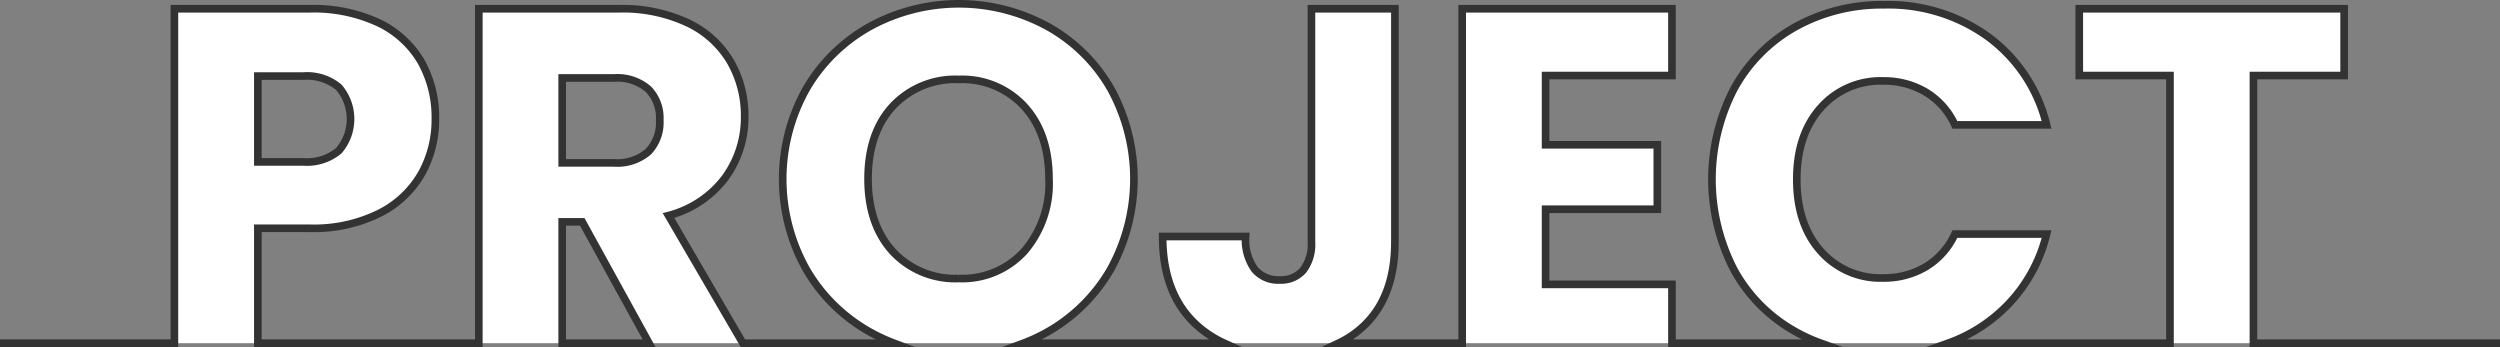
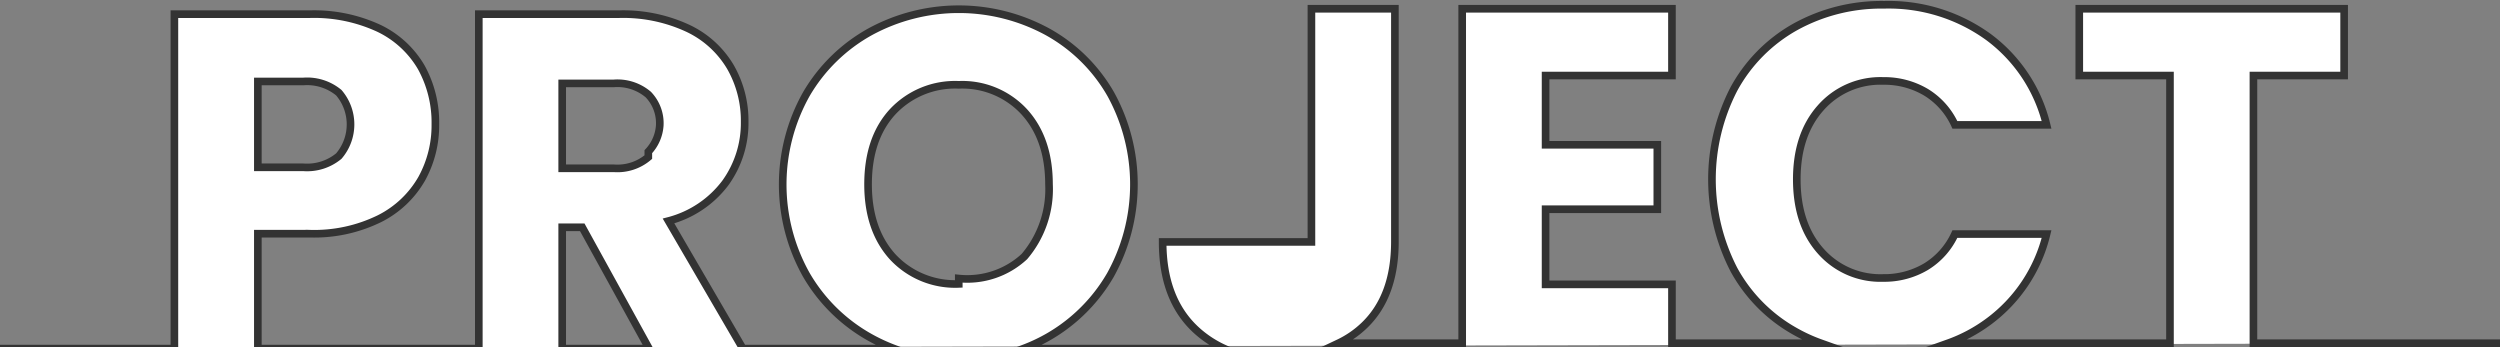
<svg xmlns="http://www.w3.org/2000/svg" width="328" height="45.53" viewBox="0 0 328 45.53">
  <rect x="0" y="0" width="328" height="45.53" fill="#808080" stroke="none" />
-   <path id="project_ttl_sp" d="M344,1976.53H311.65v-35.12h11.9v-8.76H288.8v8.76h11.9v35.12H271.58a20.385,20.385,0,0,0,5.31-2.83,20.1,20.1,0,0,0,7.62-11.49H272.48a9.745,9.745,0,0,1-3.81,4.29,10.713,10.713,0,0,1-5.6,1.47,10.437,10.437,0,0,1-8.19-3.52q-3.135-3.51-3.14-9.41,0-5.88,3.14-9.4a10.437,10.437,0,0,1,8.19-3.52,10.713,10.713,0,0,1,5.6,1.47,9.745,9.745,0,0,1,3.81,4.29h12.03a20.239,20.239,0,0,0-7.62-11.52,22.3,22.3,0,0,0-13.69-4.23,23.324,23.324,0,0,0-11.68,2.91,20.651,20.651,0,0,0-8.03,8.13,25.839,25.839,0,0,0,0,23.71,20.576,20.576,0,0,0,8.03,8.1,21.65,21.65,0,0,0,3.39,1.55H235.36v-7.72H218.78v-9.86h14.66v-8.45H218.78v-9.09h16.58v-8.76H207.84v43.88H191.6a12.8,12.8,0,0,0,3.41-2.35q3.99-3.84,4-10.94v-30.59H188.06v30.59a5.6,5.6,0,0,1-1.08,3.71,3.834,3.834,0,0,1-3.08,1.28,3.986,3.986,0,0,1-3.32-1.44,6.7,6.7,0,0,1-1.16-4.26H168.54q0,7.425,4.29,11.46a14.016,14.016,0,0,0,3.81,2.54H150.26a22.162,22.162,0,0,0,11.44-9.68,24.529,24.529,0,0,0,.03-23.71,21.606,21.606,0,0,0-8.32-8.19,24.341,24.341,0,0,0-23.23,0,22.064,22.064,0,0,0-8.39,8.19,24.218,24.218,0,0,0,0,23.71,22.1,22.1,0,0,0,8.39,8.23,23.307,23.307,0,0,0,3.13,1.45H113.47l-9.76-16.75a13.59,13.59,0,0,0,7.46-4.99,13.411,13.411,0,0,0,2.53-8,14.15,14.15,0,0,0-1.86-7.2,12.824,12.824,0,0,0-5.6-5.09,20.146,20.146,0,0,0-9.05-1.85H78.82v43.88H49.83v-15.08h6.78a19.436,19.436,0,0,0,9.22-1.99,13.182,13.182,0,0,0,5.5-5.22,14.488,14.488,0,0,0,1.79-7.13,14.962,14.962,0,0,0-1.85-7.49,12.852,12.852,0,0,0-5.57-5.12,20.177,20.177,0,0,0-9.09-1.85H38.88v43.88H16m33.83-35.05h5.95a6.524,6.524,0,0,1,4.67,1.47,6.389,6.389,0,0,1,0,8.32,6.524,6.524,0,0,1-4.67,1.47H49.83Zm39.93,35.05v-15.92h2.63l8.77,15.92Zm11.3-25.13a6.241,6.241,0,0,1-4.52,1.47H89.76v-11.14h6.78a6.241,6.241,0,0,1,4.52,1.47,5.418,5.418,0,0,1,1.5,4.04A5.566,5.566,0,0,1,101.06,1951.4Zm40.73,16.64a11.189,11.189,0,0,1-8.67-3.55q-3.225-3.555-3.23-9.51,0-6.015,3.23-9.53a11.209,11.209,0,0,1,8.67-3.53,11.061,11.061,0,0,1,8.61,3.56q3.225,3.555,3.23,9.5a13.614,13.614,0,0,1-3.23,9.47A11.016,11.016,0,0,1,141.79,1968.04Z" transform="translate(-16 -1931.5)" fill="#fff" stroke="#333" stroke-miterlimit="10" stroke-width="1" />
+   <path id="project_ttl_sp" d="M344,1976.53H311.65v-35.12h11.9v-8.76H288.8v8.76h11.9v35.12H271.58a20.385,20.385,0,0,0,5.31-2.83,20.1,20.1,0,0,0,7.62-11.49H272.48a9.745,9.745,0,0,1-3.81,4.29,10.713,10.713,0,0,1-5.6,1.47,10.437,10.437,0,0,1-8.19-3.52q-3.135-3.51-3.14-9.41,0-5.88,3.14-9.4a10.437,10.437,0,0,1,8.19-3.52,10.713,10.713,0,0,1,5.6,1.47,9.745,9.745,0,0,1,3.81,4.29h12.03a20.239,20.239,0,0,0-7.62-11.52,22.3,22.3,0,0,0-13.69-4.23,23.324,23.324,0,0,0-11.68,2.91,20.651,20.651,0,0,0-8.03,8.13,25.839,25.839,0,0,0,0,23.71,20.576,20.576,0,0,0,8.03,8.1,21.65,21.65,0,0,0,3.39,1.55H235.36v-7.72H218.78v-9.86h14.66v-8.45H218.78v-9.09h16.58v-8.76H207.84v43.88H191.6a12.8,12.8,0,0,0,3.41-2.35q3.99-3.84,4-10.94v-30.59H188.06v30.59H168.54q0,7.425,4.29,11.46a14.016,14.016,0,0,0,3.81,2.54H150.26a22.162,22.162,0,0,0,11.44-9.68,24.529,24.529,0,0,0,.03-23.71,21.606,21.606,0,0,0-8.32-8.19,24.341,24.341,0,0,0-23.23,0,22.064,22.064,0,0,0-8.39,8.19,24.218,24.218,0,0,0,0,23.71,22.1,22.1,0,0,0,8.39,8.23,23.307,23.307,0,0,0,3.13,1.45H113.47l-9.76-16.75a13.59,13.59,0,0,0,7.46-4.99,13.411,13.411,0,0,0,2.53-8,14.15,14.15,0,0,0-1.86-7.2,12.824,12.824,0,0,0-5.6-5.09,20.146,20.146,0,0,0-9.05-1.85H78.82v43.88H49.83v-15.08h6.78a19.436,19.436,0,0,0,9.22-1.99,13.182,13.182,0,0,0,5.5-5.22,14.488,14.488,0,0,0,1.79-7.13,14.962,14.962,0,0,0-1.85-7.49,12.852,12.852,0,0,0-5.57-5.12,20.177,20.177,0,0,0-9.09-1.85H38.88v43.88H16m33.83-35.05h5.95a6.524,6.524,0,0,1,4.67,1.47,6.389,6.389,0,0,1,0,8.32,6.524,6.524,0,0,1-4.67,1.47H49.83Zm39.93,35.05v-15.92h2.63l8.77,15.92Zm11.3-25.13a6.241,6.241,0,0,1-4.52,1.47H89.76v-11.14h6.78a6.241,6.241,0,0,1,4.52,1.47,5.418,5.418,0,0,1,1.5,4.04A5.566,5.566,0,0,1,101.06,1951.4Zm40.73,16.64a11.189,11.189,0,0,1-8.67-3.55q-3.225-3.555-3.23-9.51,0-6.015,3.23-9.53a11.209,11.209,0,0,1,8.67-3.53,11.061,11.061,0,0,1,8.61,3.56q3.225,3.555,3.23,9.5a13.614,13.614,0,0,1-3.23,9.47A11.016,11.016,0,0,1,141.79,1968.04Z" transform="translate(-16 -1931.5)" fill="#fff" stroke="#333" stroke-miterlimit="10" stroke-width="1" />
</svg>